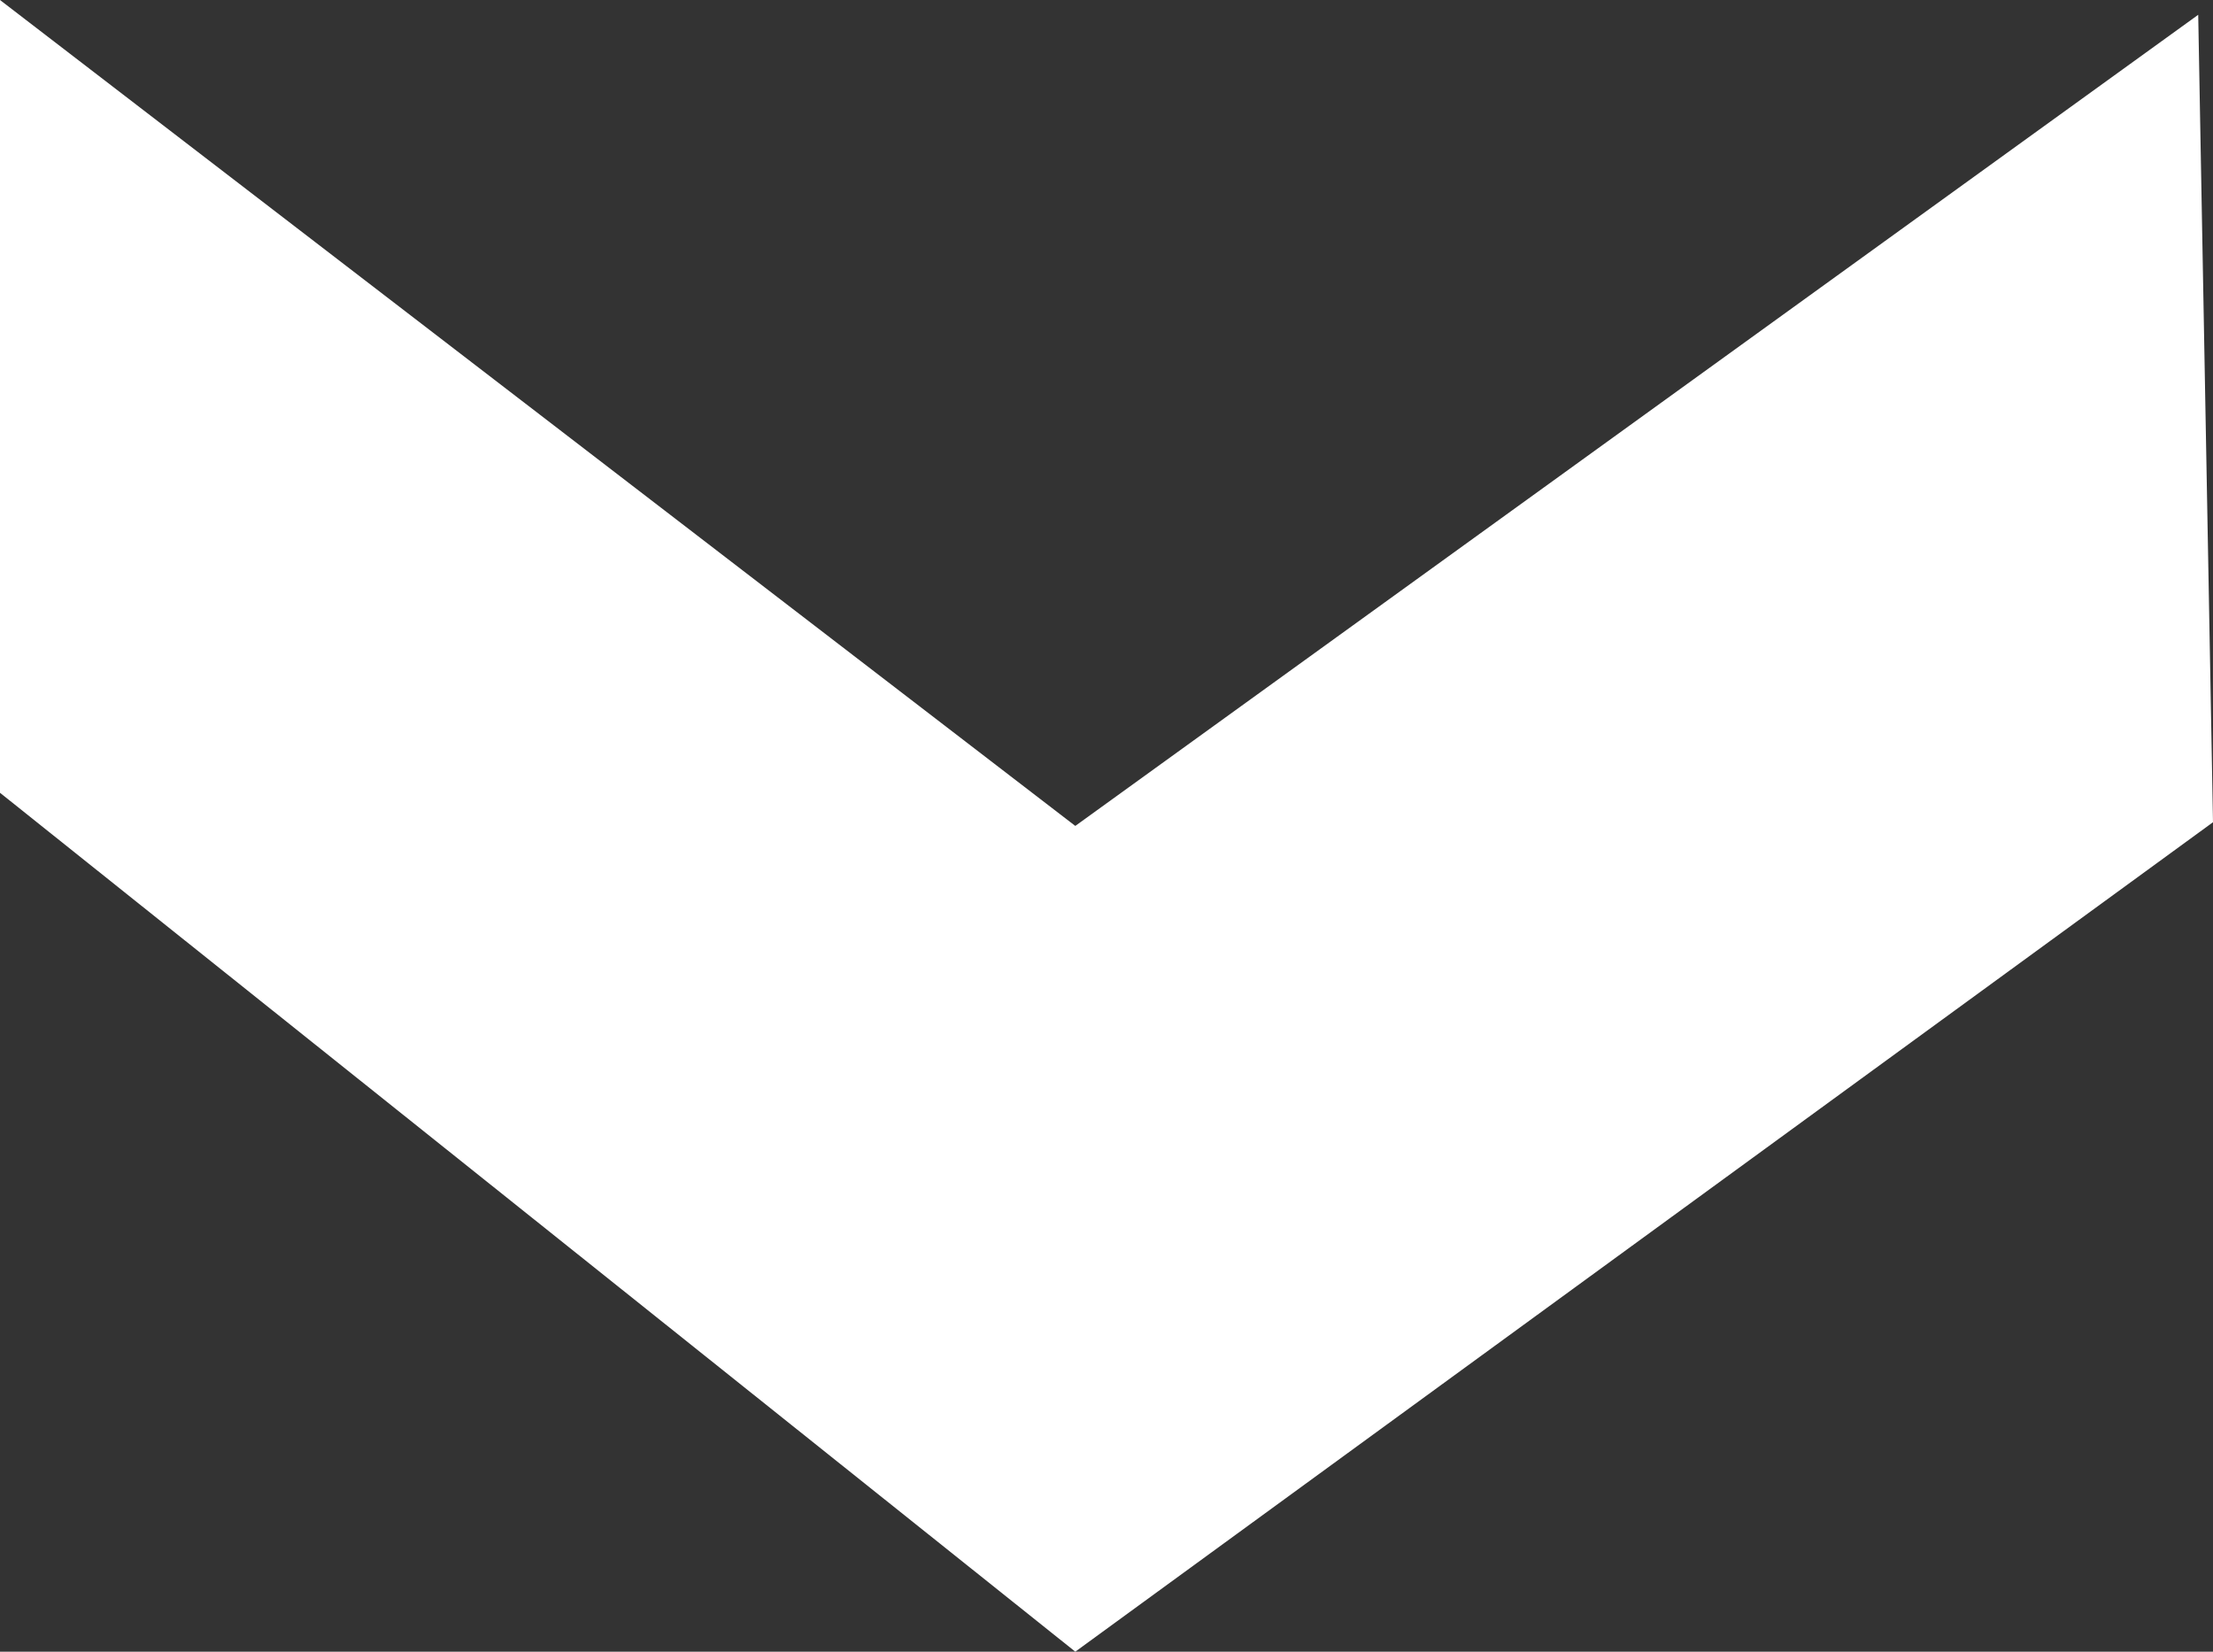
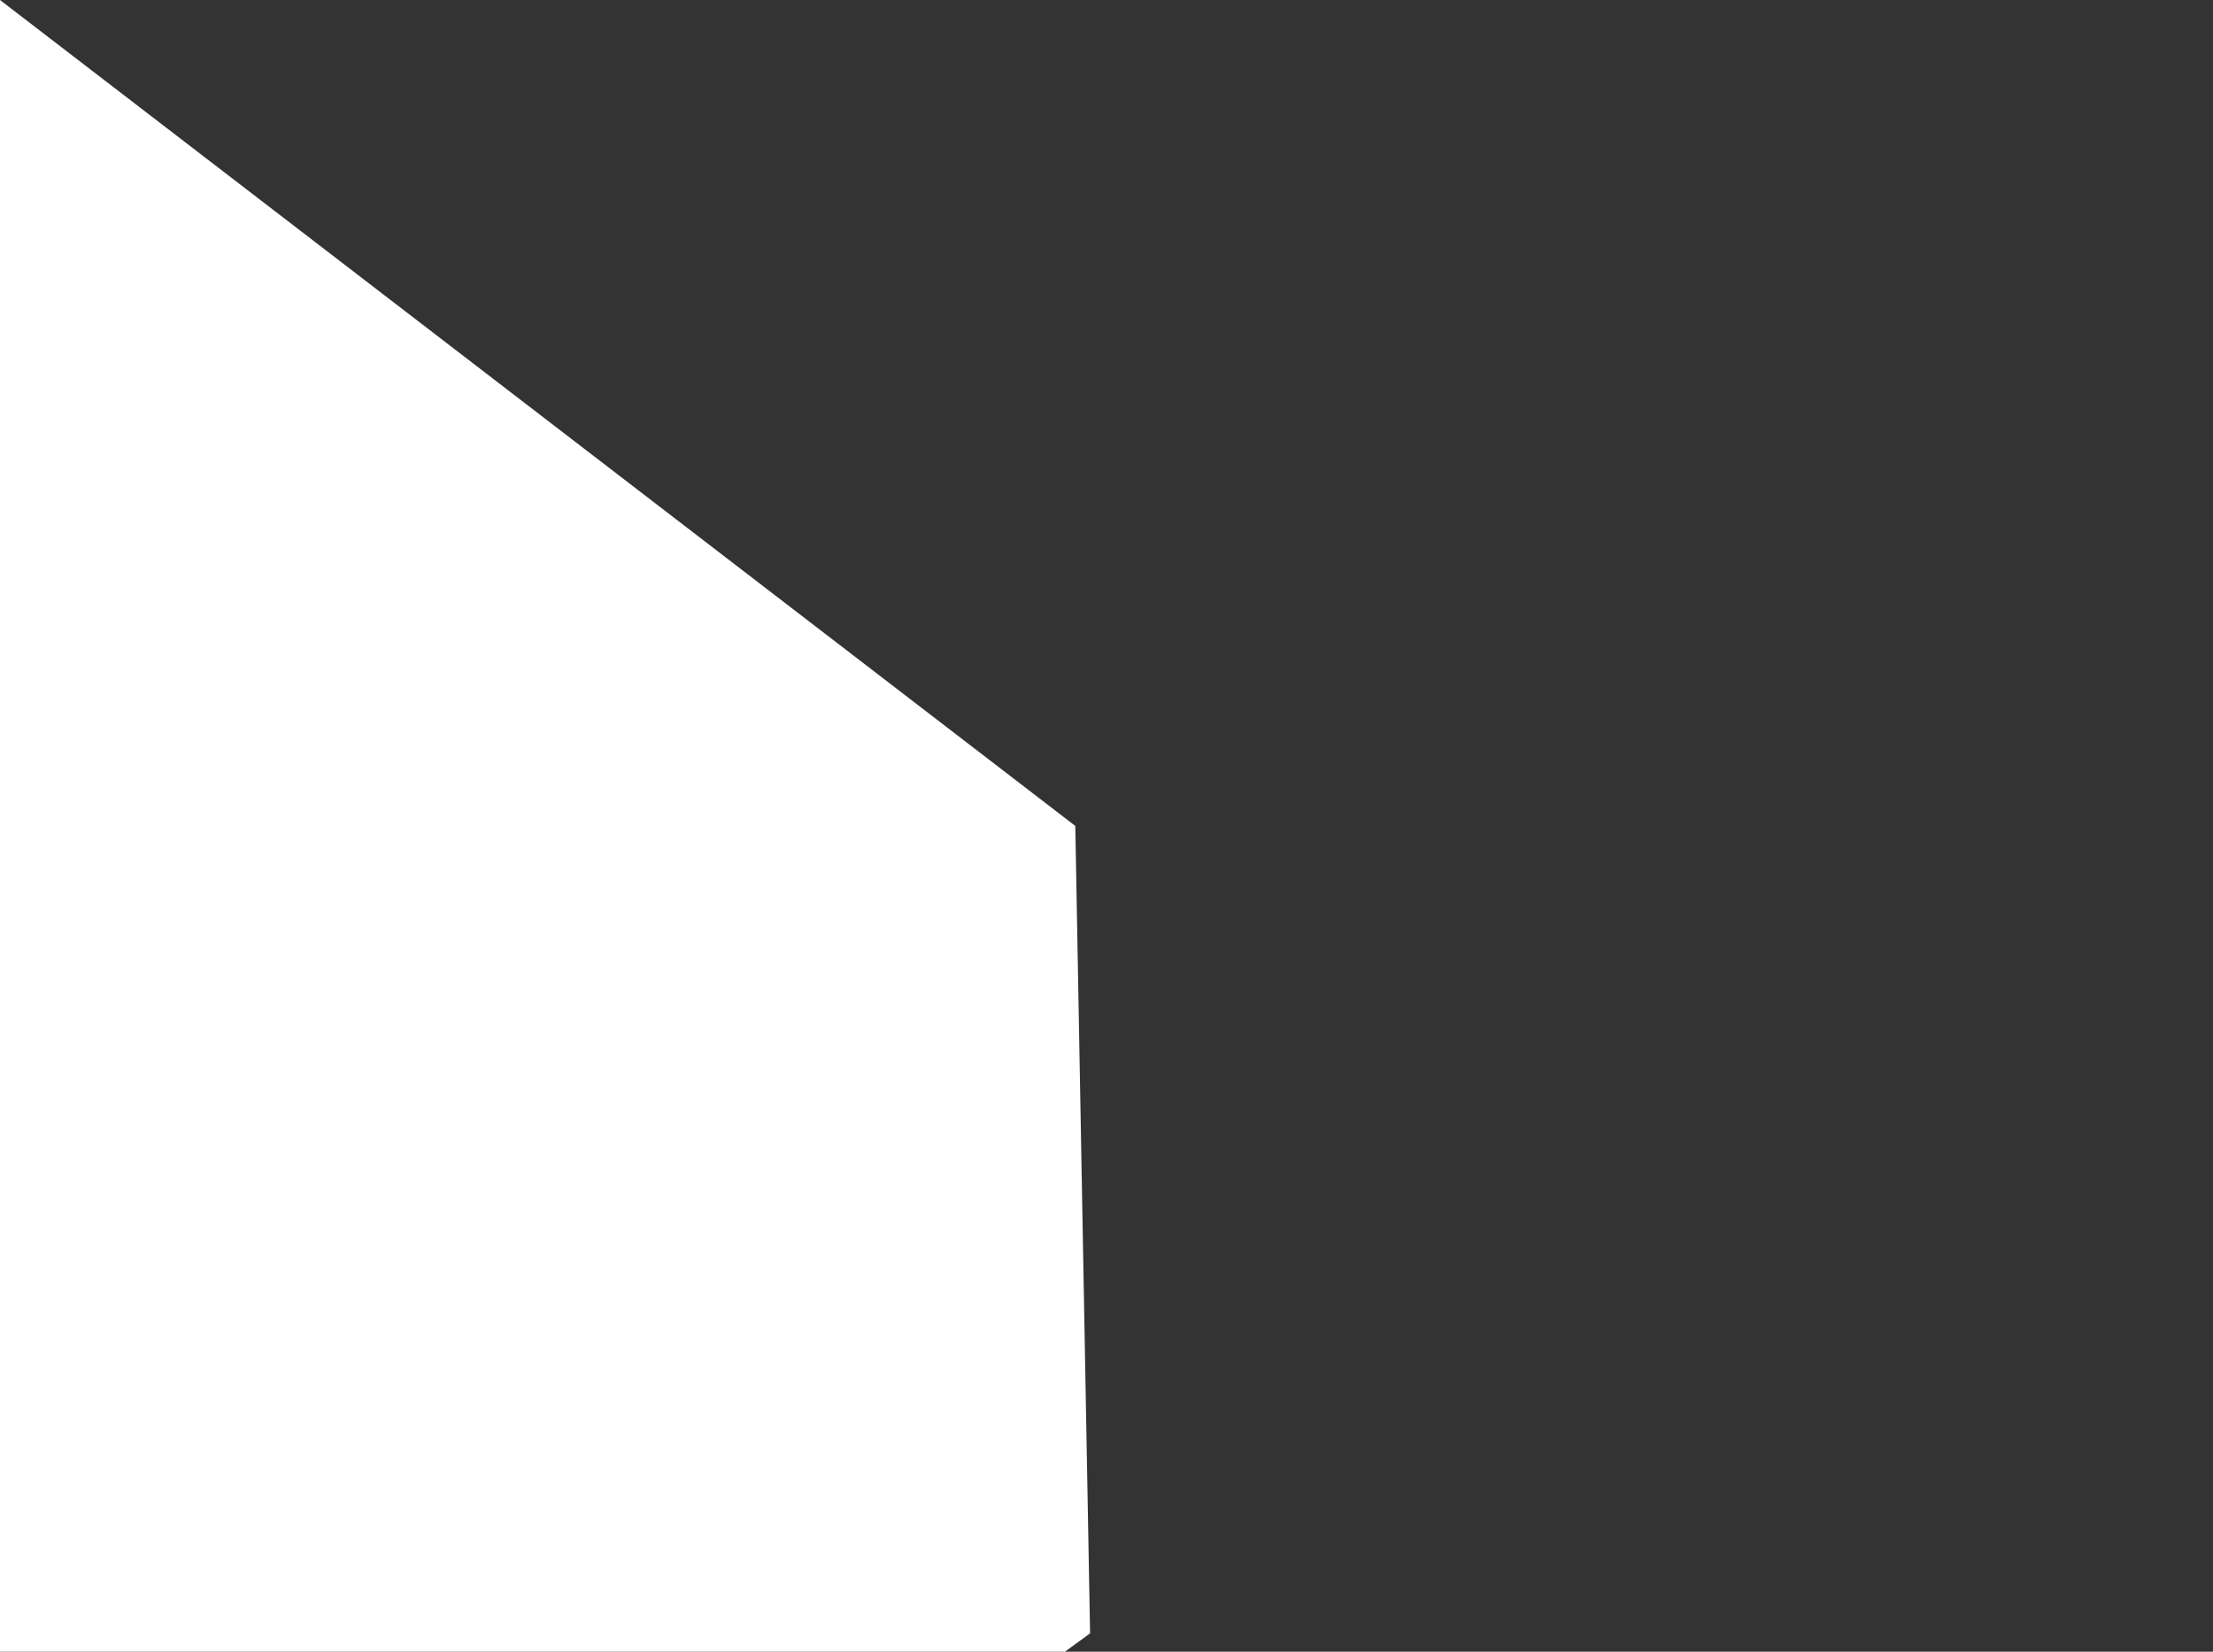
<svg xmlns="http://www.w3.org/2000/svg" viewBox="0 0 14.964 11.167">
  <rect x="0" y="0" width="14.964" height="11.167" fill="#333333" stroke="none" />
-   <path data-name="Path 33" d="M0 0l7.271 5.584L14.864.1l.1 5.459-7.693 5.608L0 5.36z" fill="#fff" />
+   <path data-name="Path 33" d="M0 0l7.271 5.584l.1 5.459-7.693 5.608L0 5.36z" fill="#fff" />
</svg>